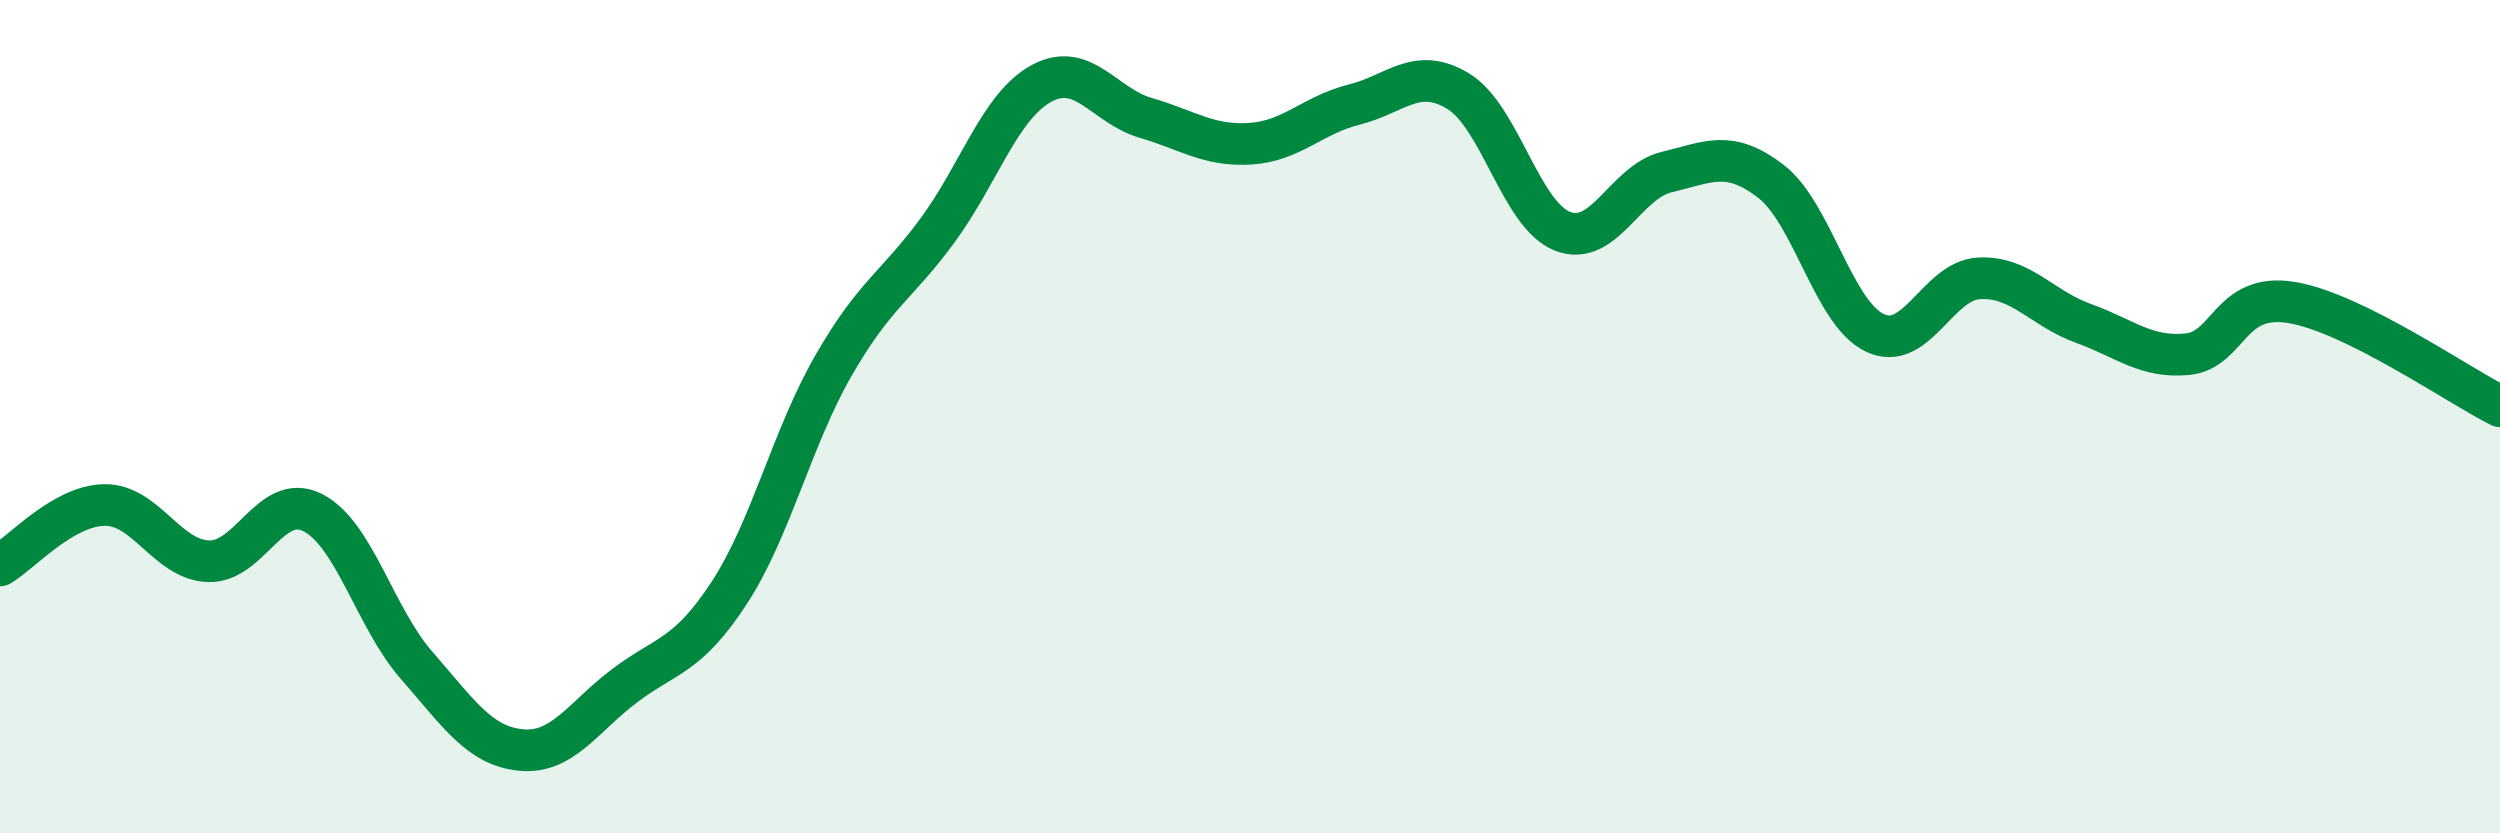
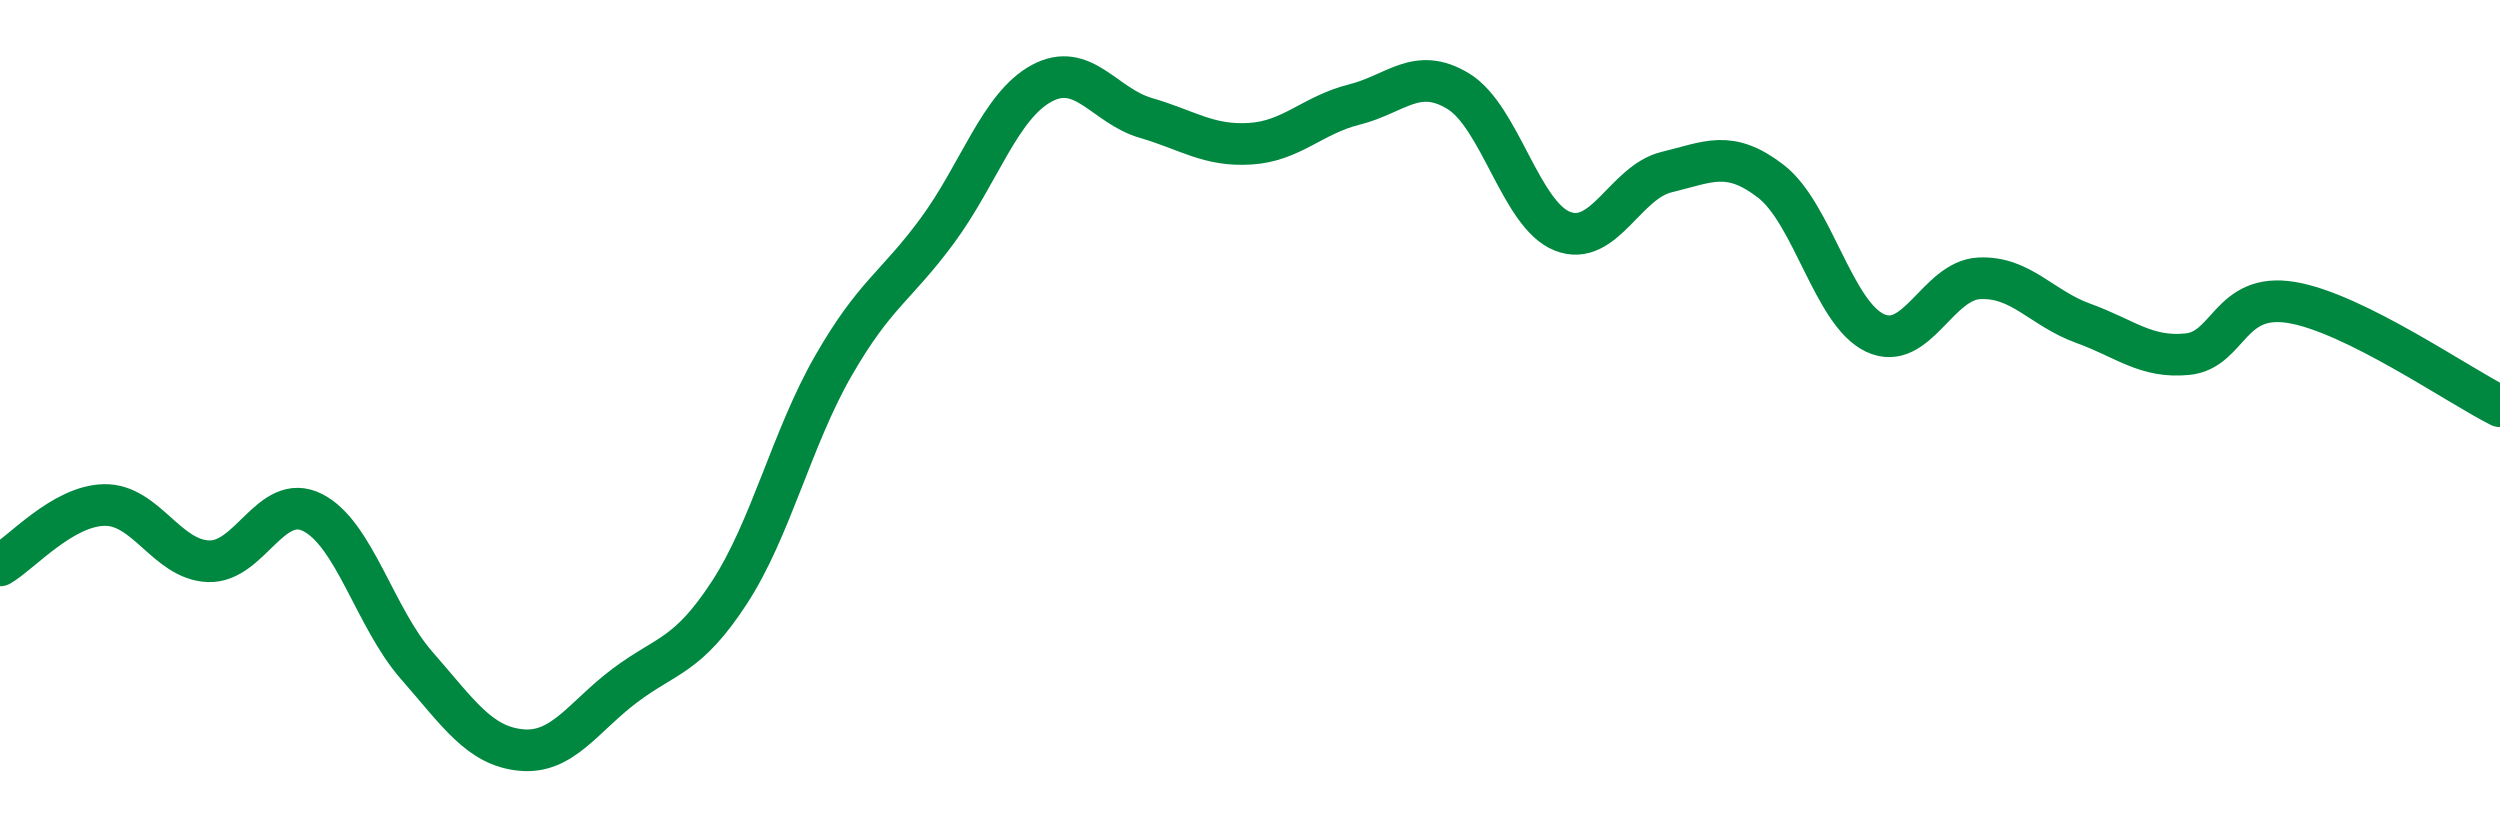
<svg xmlns="http://www.w3.org/2000/svg" width="60" height="20" viewBox="0 0 60 20">
-   <path d="M 0,13.57 C 0.5,13.28 1.5,12.14 2.5,12.12 C 3.5,12.1 4,13.43 5,13.47 C 6,13.51 6.5,11.8 7.5,12.3 C 8.5,12.8 9,14.83 10,15.97 C 11,17.11 11.5,17.9 12.5,18 C 13.5,18.1 14,17.2 15,16.45 C 16,15.7 16.5,15.76 17.5,14.23 C 18.5,12.7 19,10.52 20,8.78 C 21,7.04 21.5,6.89 22.5,5.53 C 23.5,4.17 24,2.54 25,2 C 26,1.46 26.5,2.54 27.5,2.83 C 28.5,3.12 29,3.51 30,3.45 C 31,3.39 31.5,2.76 32.5,2.51 C 33.5,2.26 34,1.58 35,2.19 C 36,2.8 36.5,5.16 37.5,5.55 C 38.5,5.94 39,4.37 40,4.13 C 41,3.89 41.5,3.58 42.5,4.35 C 43.5,5.12 44,7.52 45,7.99 C 46,8.46 46.5,6.73 47.5,6.68 C 48.5,6.63 49,7.4 50,7.76 C 51,8.12 51.5,8.6 52.5,8.5 C 53.5,8.4 53.5,7.01 55,7.26 C 56.5,7.51 59,9.25 60,9.75L60 20L0 20Z" fill="#008740" opacity="0.1" stroke-linecap="round" stroke-linejoin="round" />
  <path d="M 0,13.57 C 0.5,13.28 1.5,12.14 2.5,12.12 C 3.5,12.1 4,13.43 5,13.47 C 6,13.51 6.5,11.8 7.5,12.3 C 8.5,12.8 9,14.83 10,15.97 C 11,17.11 11.5,17.9 12.5,18 C 13.5,18.1 14,17.2 15,16.45 C 16,15.7 16.5,15.76 17.5,14.23 C 18.5,12.7 19,10.52 20,8.78 C 21,7.04 21.5,6.89 22.5,5.53 C 23.5,4.17 24,2.54 25,2 C 26,1.46 26.5,2.54 27.5,2.83 C 28.5,3.12 29,3.51 30,3.45 C 31,3.39 31.5,2.76 32.5,2.51 C 33.5,2.26 34,1.58 35,2.19 C 36,2.8 36.5,5.16 37.5,5.55 C 38.5,5.94 39,4.37 40,4.13 C 41,3.89 41.5,3.58 42.5,4.35 C 43.5,5.12 44,7.52 45,7.99 C 46,8.46 46.5,6.73 47.5,6.68 C 48.5,6.63 49,7.4 50,7.76 C 51,8.12 51.5,8.6 52.5,8.5 C 53.5,8.4 53.5,7.01 55,7.26 C 56.5,7.51 59,9.25 60,9.75" stroke="#008740" stroke-width="1" fill="none" stroke-linecap="round" stroke-linejoin="round" />
</svg>